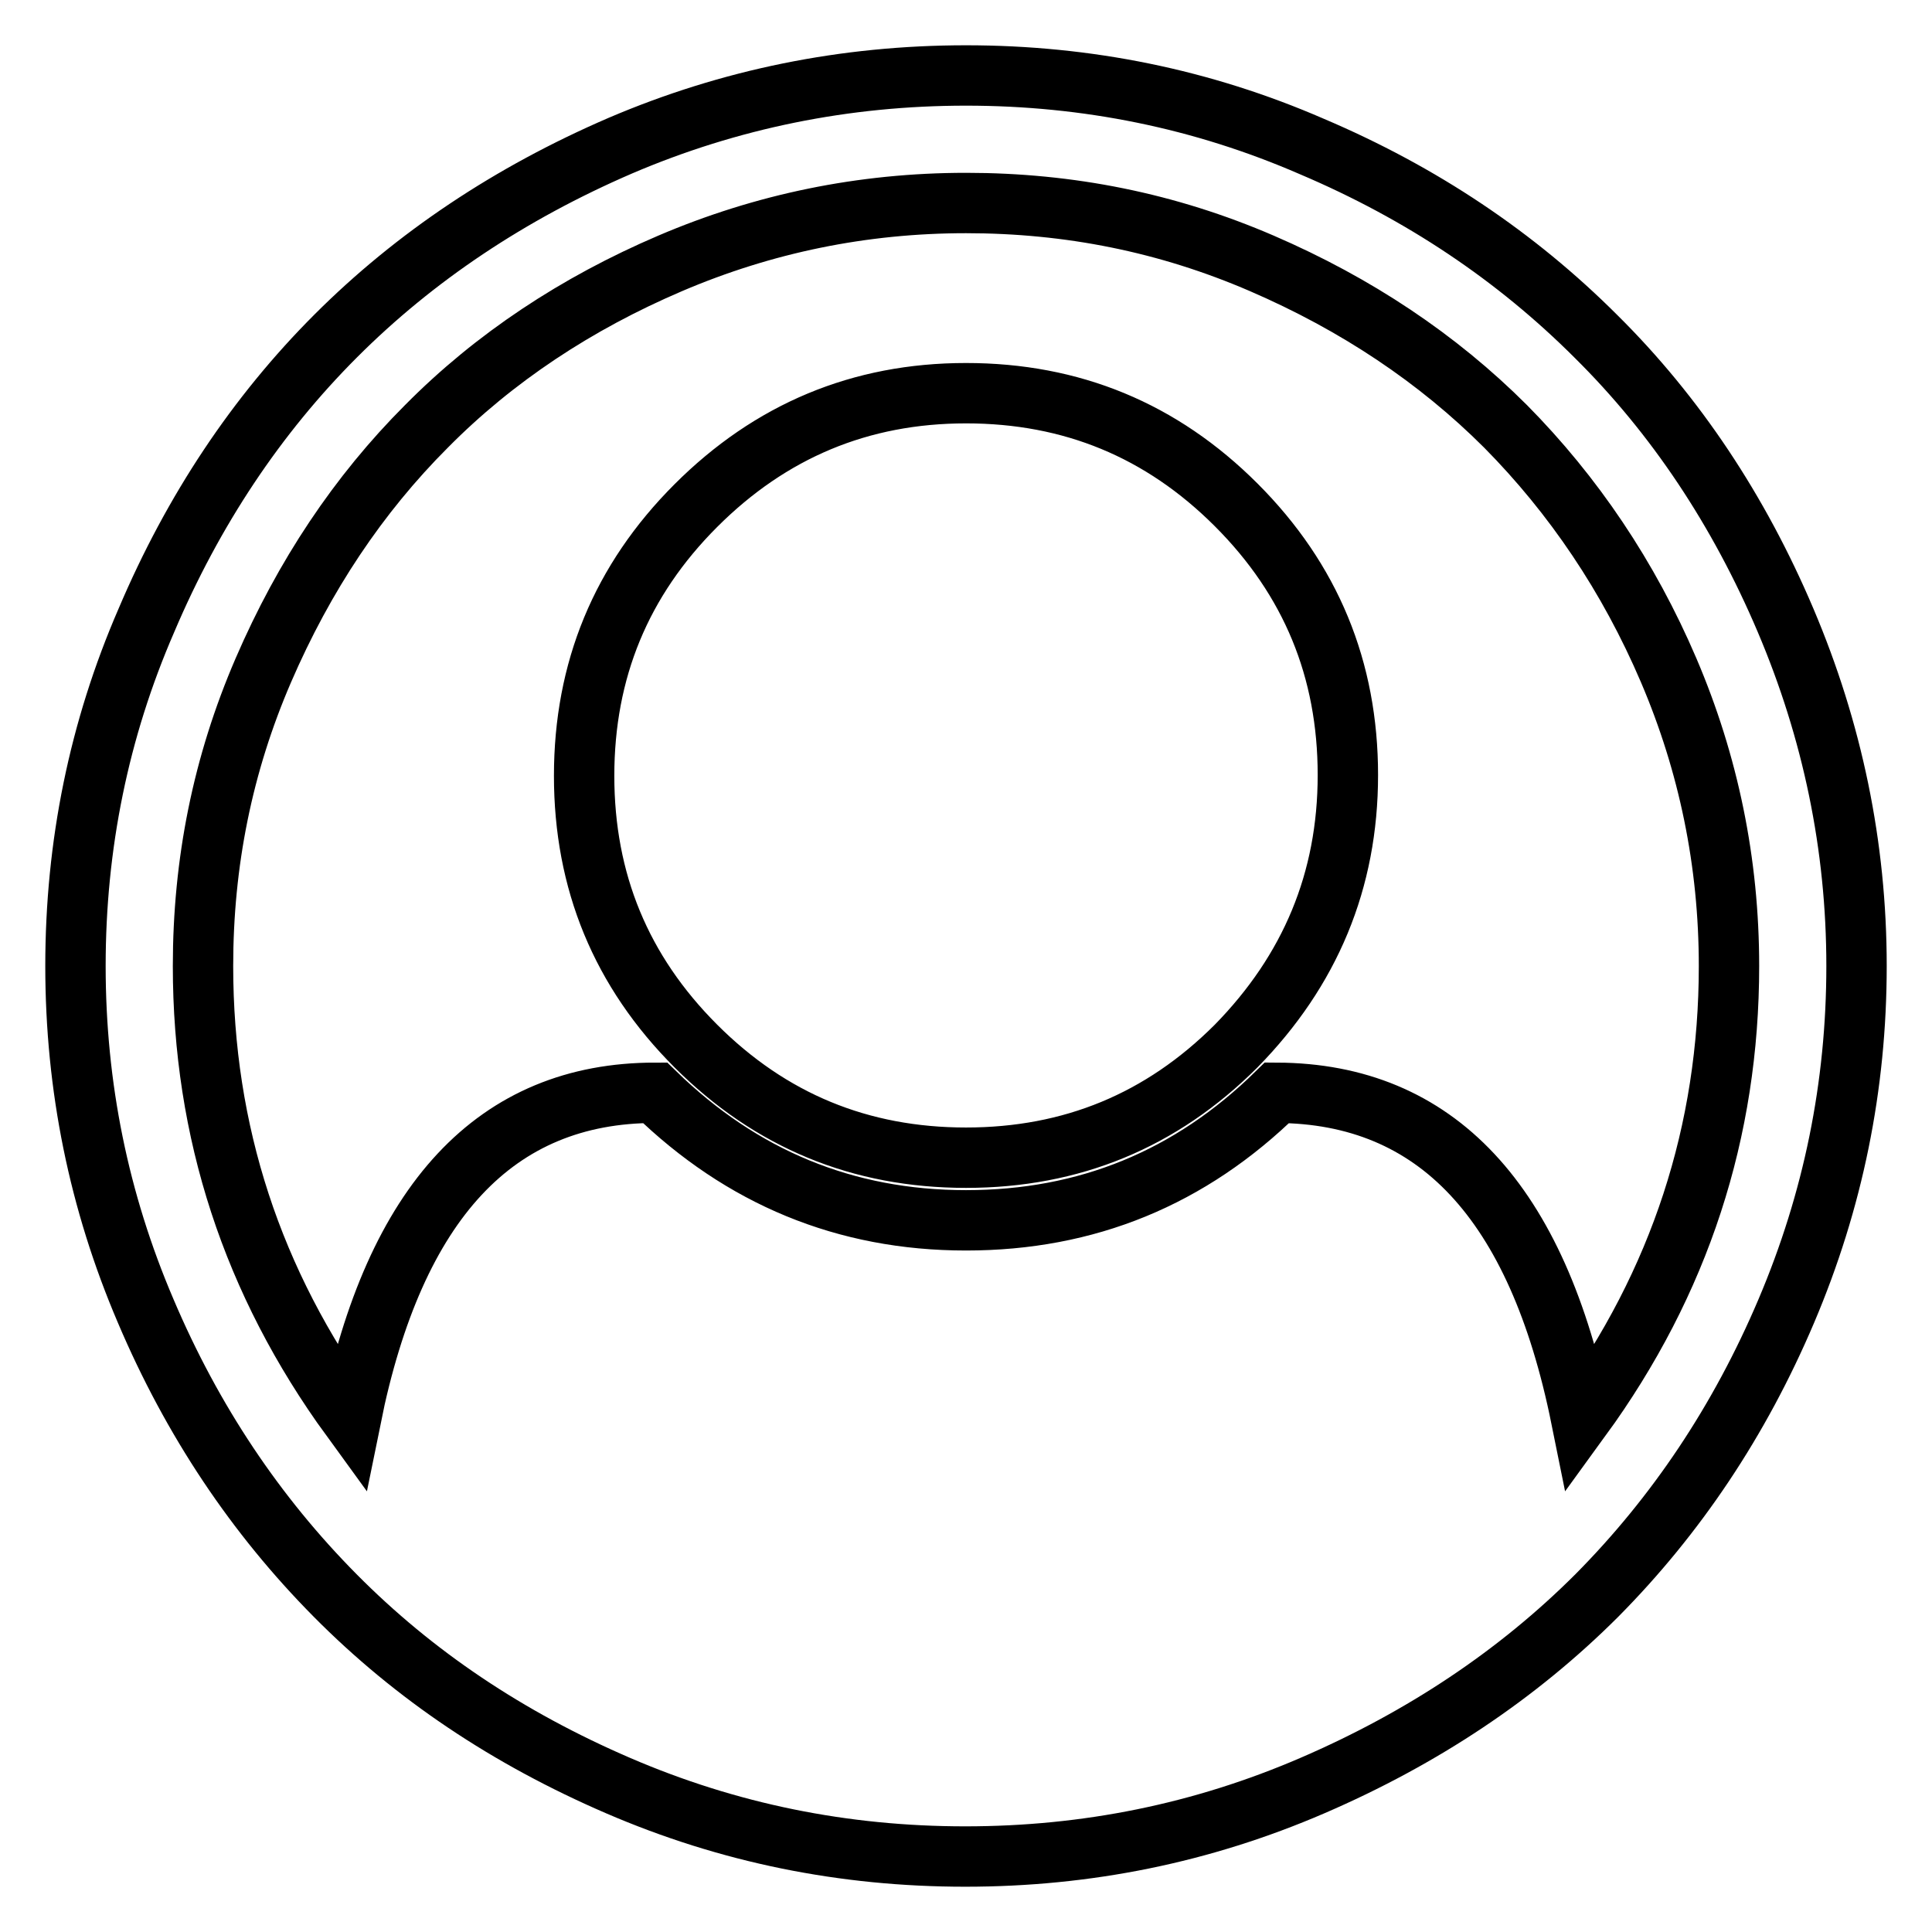
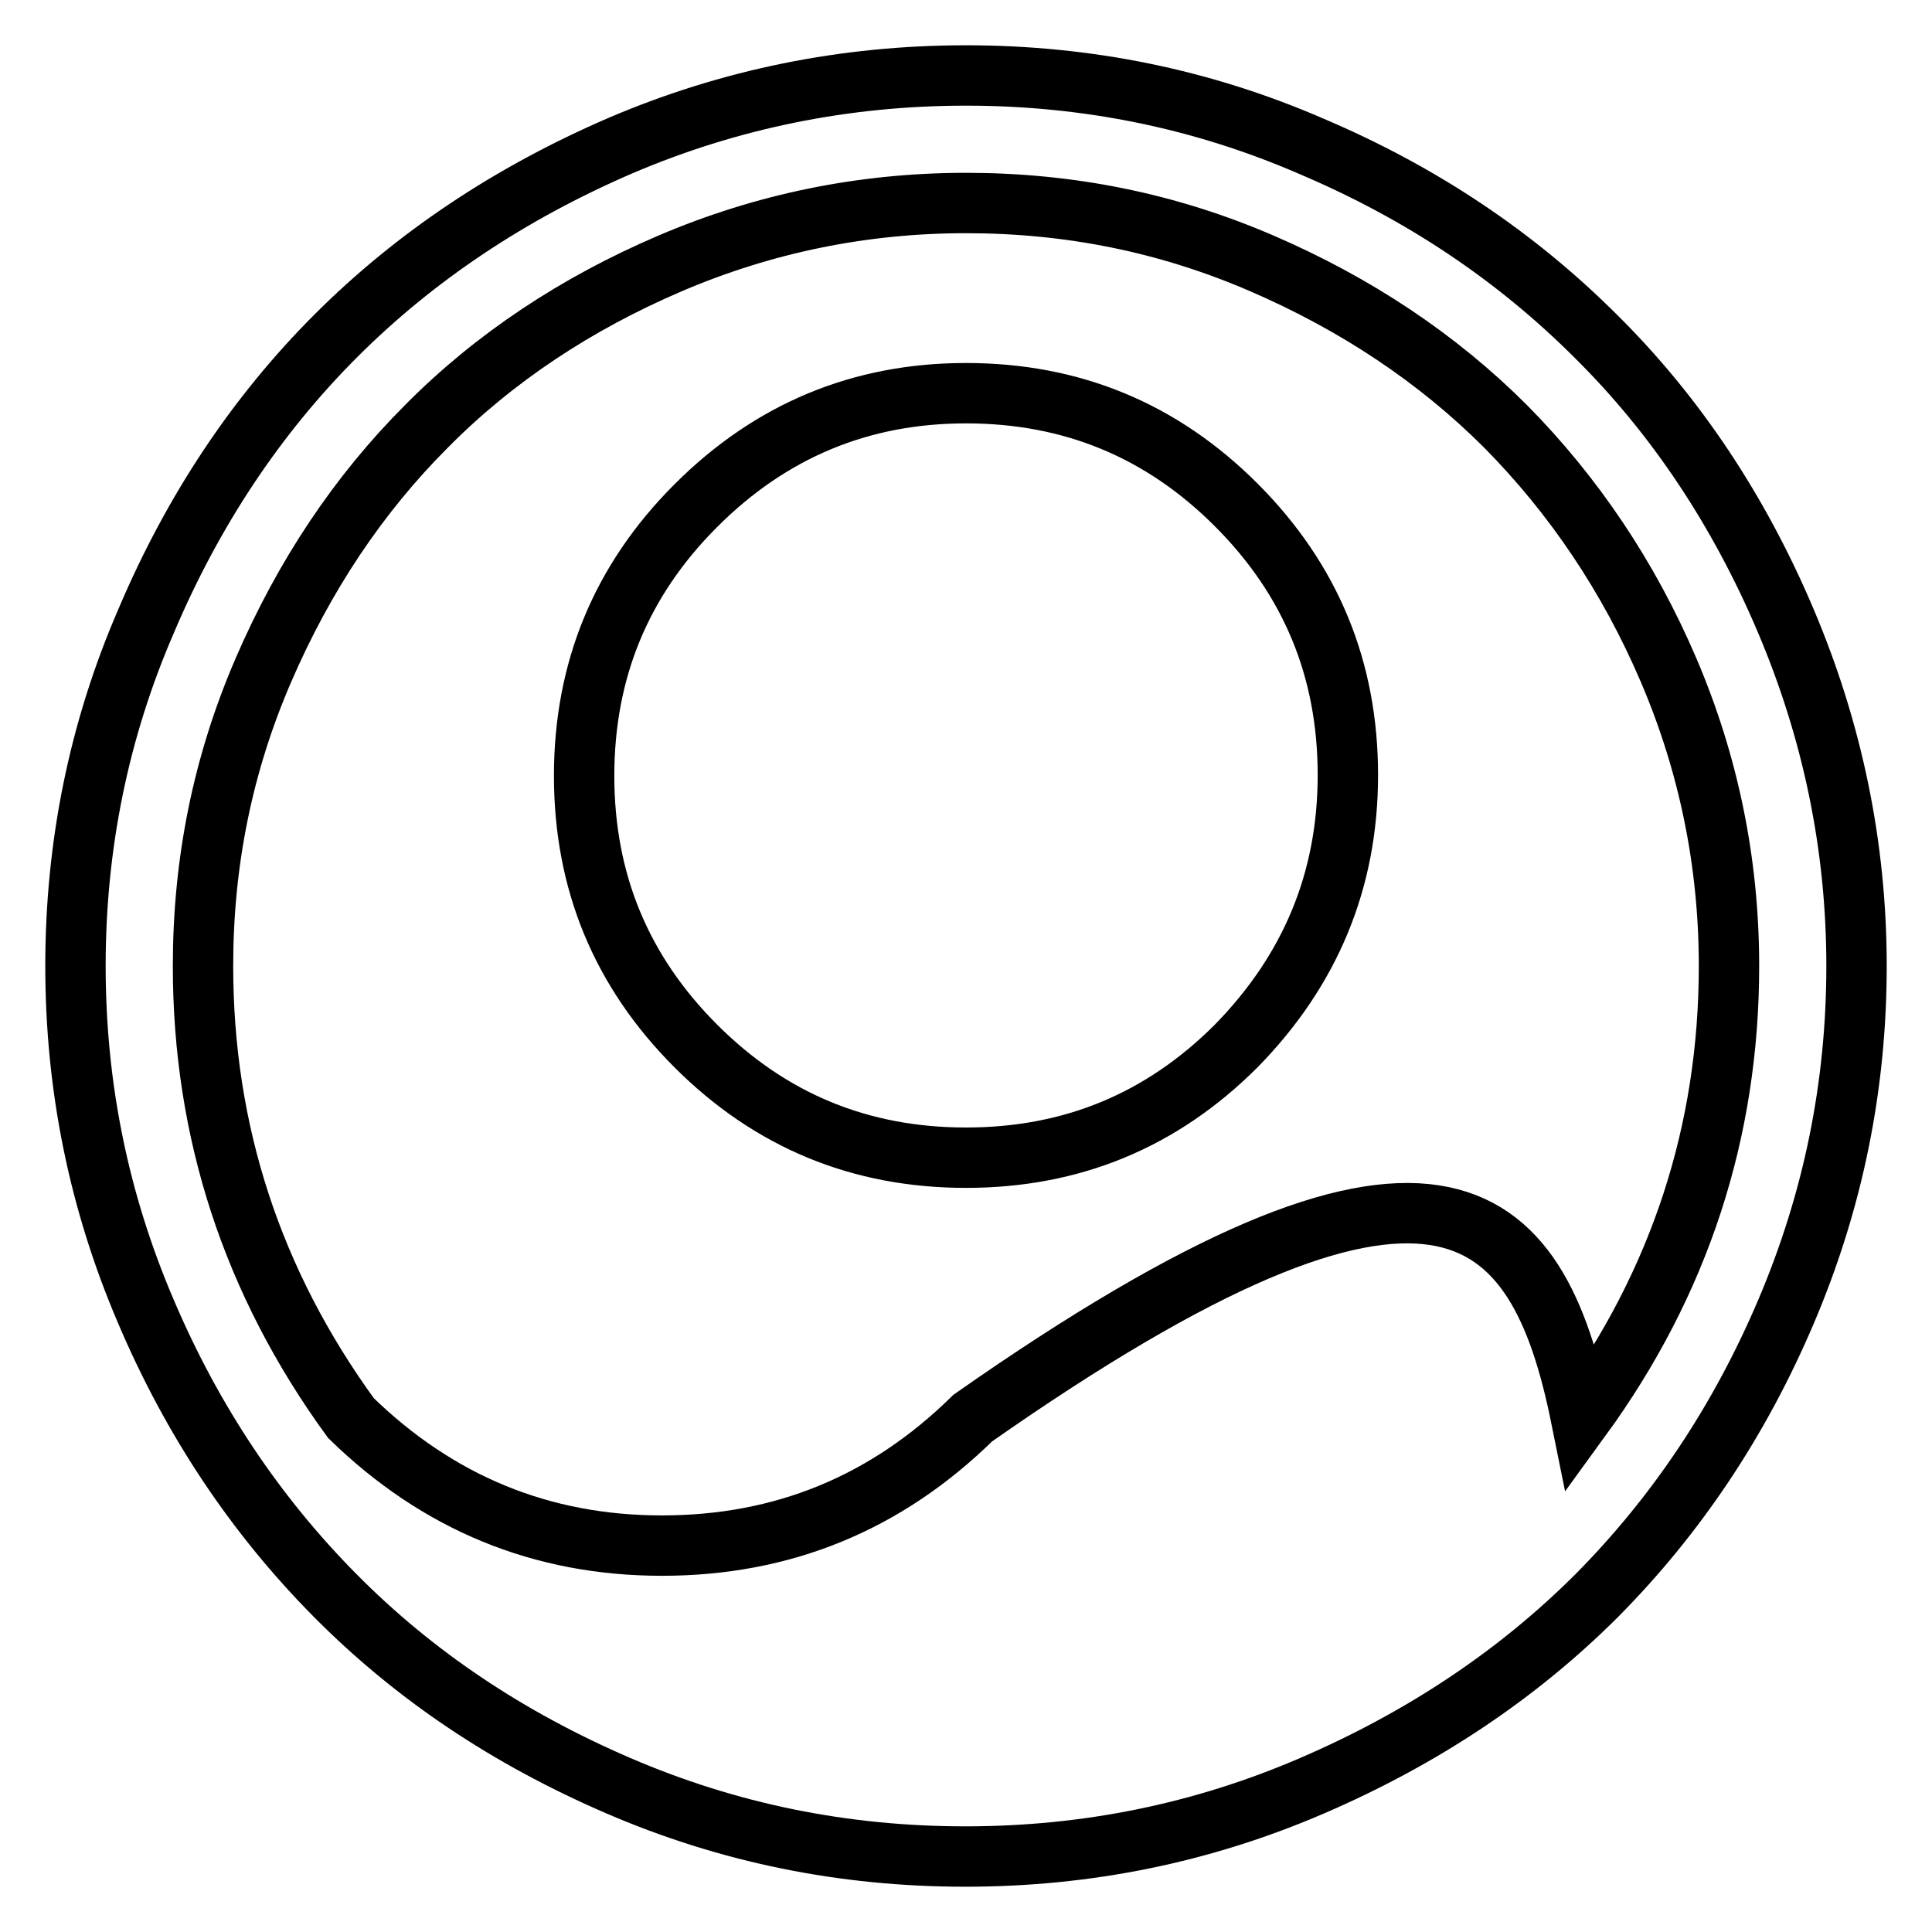
<svg xmlns="http://www.w3.org/2000/svg" version="1.1" x="0px" y="0px" viewBox="0 0 256 256" enable-background="new 0 0 256 256" xml:space="preserve">
  <g>
-     <path stroke-width="8" fill-opacity="0" stroke="#000000" d="M128,10c16,0,31.3,3.1,45.8,9.4c14.6,6.2,27.1,14.6,37.7,25.2C222,55,230.4,67.6,236.6,82.2 c6.2,14.6,9.4,29.9,9.4,45.8c0,15.9-3.1,31.1-9.3,45.7c-6.2,14.6-14.6,27.1-25.1,37.7c-10.5,10.5-23.1,18.9-37.7,25.2 c-14.6,6.3-29.9,9.4-46,9.4c-16.1,0-31.4-3.1-46-9.4S54.9,222,44.4,211.4c-10.5-10.6-18.9-23.1-25.1-37.7C13.1,159.2,10,144,10,128 s3.1-31.3,9.4-45.8C25.6,67.6,34,55,44.5,44.5s23.1-18.9,37.7-25.2C96.7,13.1,112,10,128,10z M209.5,187.9 c13.1-18,19.6-38,19.6-59.9c0-13.7-2.7-26.8-8-39.2s-12.6-23.2-21.6-32.3c-9-9-19.8-16.2-32.3-21.6c-12.5-5.4-25.5-8-39.2-8 s-26.8,2.7-39.2,8S65.5,47.4,56.5,56.5c-9,9-16.2,19.8-21.6,32.3s-8,25.5-8,39.2c0,21.9,6.5,41.9,19.6,59.9 c5.8-28.7,19.2-43.1,40.3-43.1c11.5,11.2,25.2,16.9,41.2,16.9s29.7-5.6,41.2-16.9C190.3,144.9,203.7,159.2,209.5,187.9L209.5,187.9 z M178.6,102.7c0-14-4.9-25.9-14.8-35.8c-9.9-9.9-21.8-14.8-35.8-14.8S102.1,57.1,92.2,67c-9.9,9.9-14.8,21.8-14.8,35.8 s4.9,25.9,14.8,35.8c9.9,9.9,21.8,14.8,35.8,14.8s25.9-4.9,35.8-14.8C173.6,128.6,178.6,116.7,178.6,102.7z" />
+     <path stroke-width="8" fill-opacity="0" stroke="#000000" d="M128,10c16,0,31.3,3.1,45.8,9.4c14.6,6.2,27.1,14.6,37.7,25.2C222,55,230.4,67.6,236.6,82.2 c6.2,14.6,9.4,29.9,9.4,45.8c0,15.9-3.1,31.1-9.3,45.7c-6.2,14.6-14.6,27.1-25.1,37.7c-10.5,10.5-23.1,18.9-37.7,25.2 c-14.6,6.3-29.9,9.4-46,9.4c-16.1,0-31.4-3.1-46-9.4S54.9,222,44.4,211.4c-10.5-10.6-18.9-23.1-25.1-37.7C13.1,159.2,10,144,10,128 s3.1-31.3,9.4-45.8C25.6,67.6,34,55,44.5,44.5s23.1-18.9,37.7-25.2C96.7,13.1,112,10,128,10z M209.5,187.9 c13.1-18,19.6-38,19.6-59.9c0-13.7-2.7-26.8-8-39.2s-12.6-23.2-21.6-32.3c-9-9-19.8-16.2-32.3-21.6c-12.5-5.4-25.5-8-39.2-8 s-26.8,2.7-39.2,8S65.5,47.4,56.5,56.5c-9,9-16.2,19.8-21.6,32.3s-8,25.5-8,39.2c0,21.9,6.5,41.9,19.6,59.9 c11.5,11.2,25.2,16.9,41.2,16.9s29.7-5.6,41.2-16.9C190.3,144.9,203.7,159.2,209.5,187.9L209.5,187.9 z M178.6,102.7c0-14-4.9-25.9-14.8-35.8c-9.9-9.9-21.8-14.8-35.8-14.8S102.1,57.1,92.2,67c-9.9,9.9-14.8,21.8-14.8,35.8 s4.9,25.9,14.8,35.8c9.9,9.9,21.8,14.8,35.8,14.8s25.9-4.9,35.8-14.8C173.6,128.6,178.6,116.7,178.6,102.7z" />
  </g>
</svg>